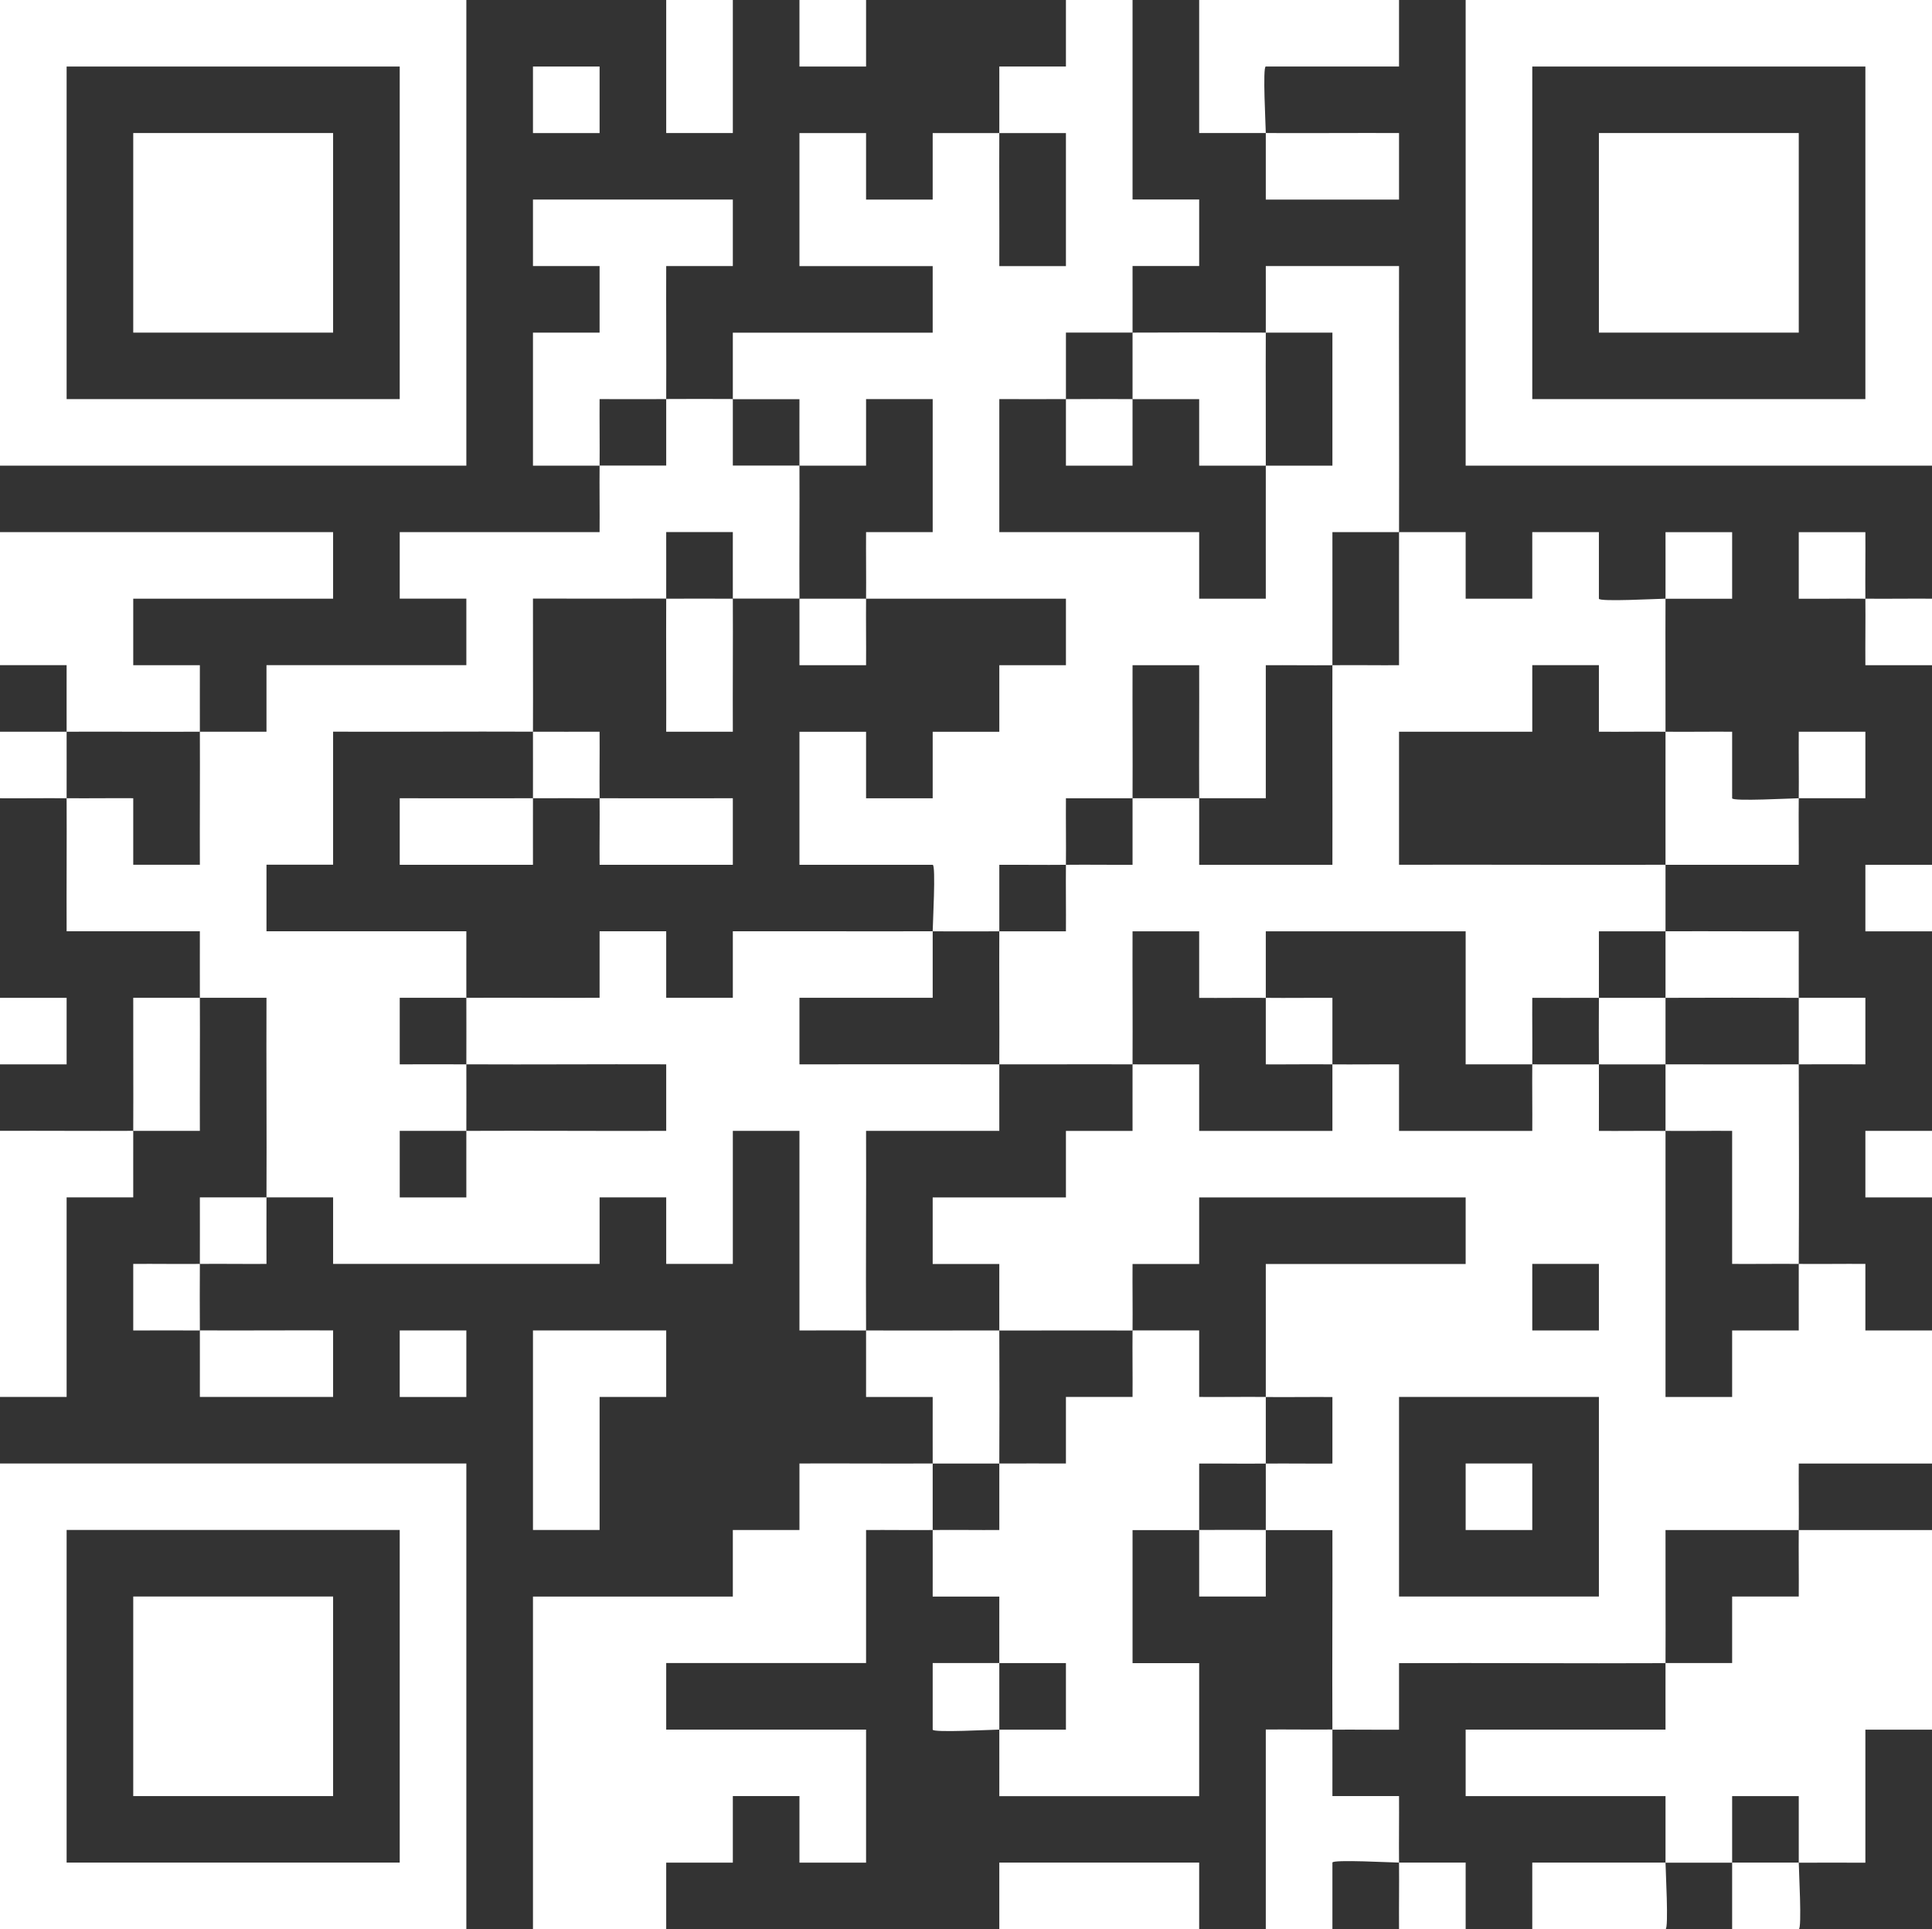
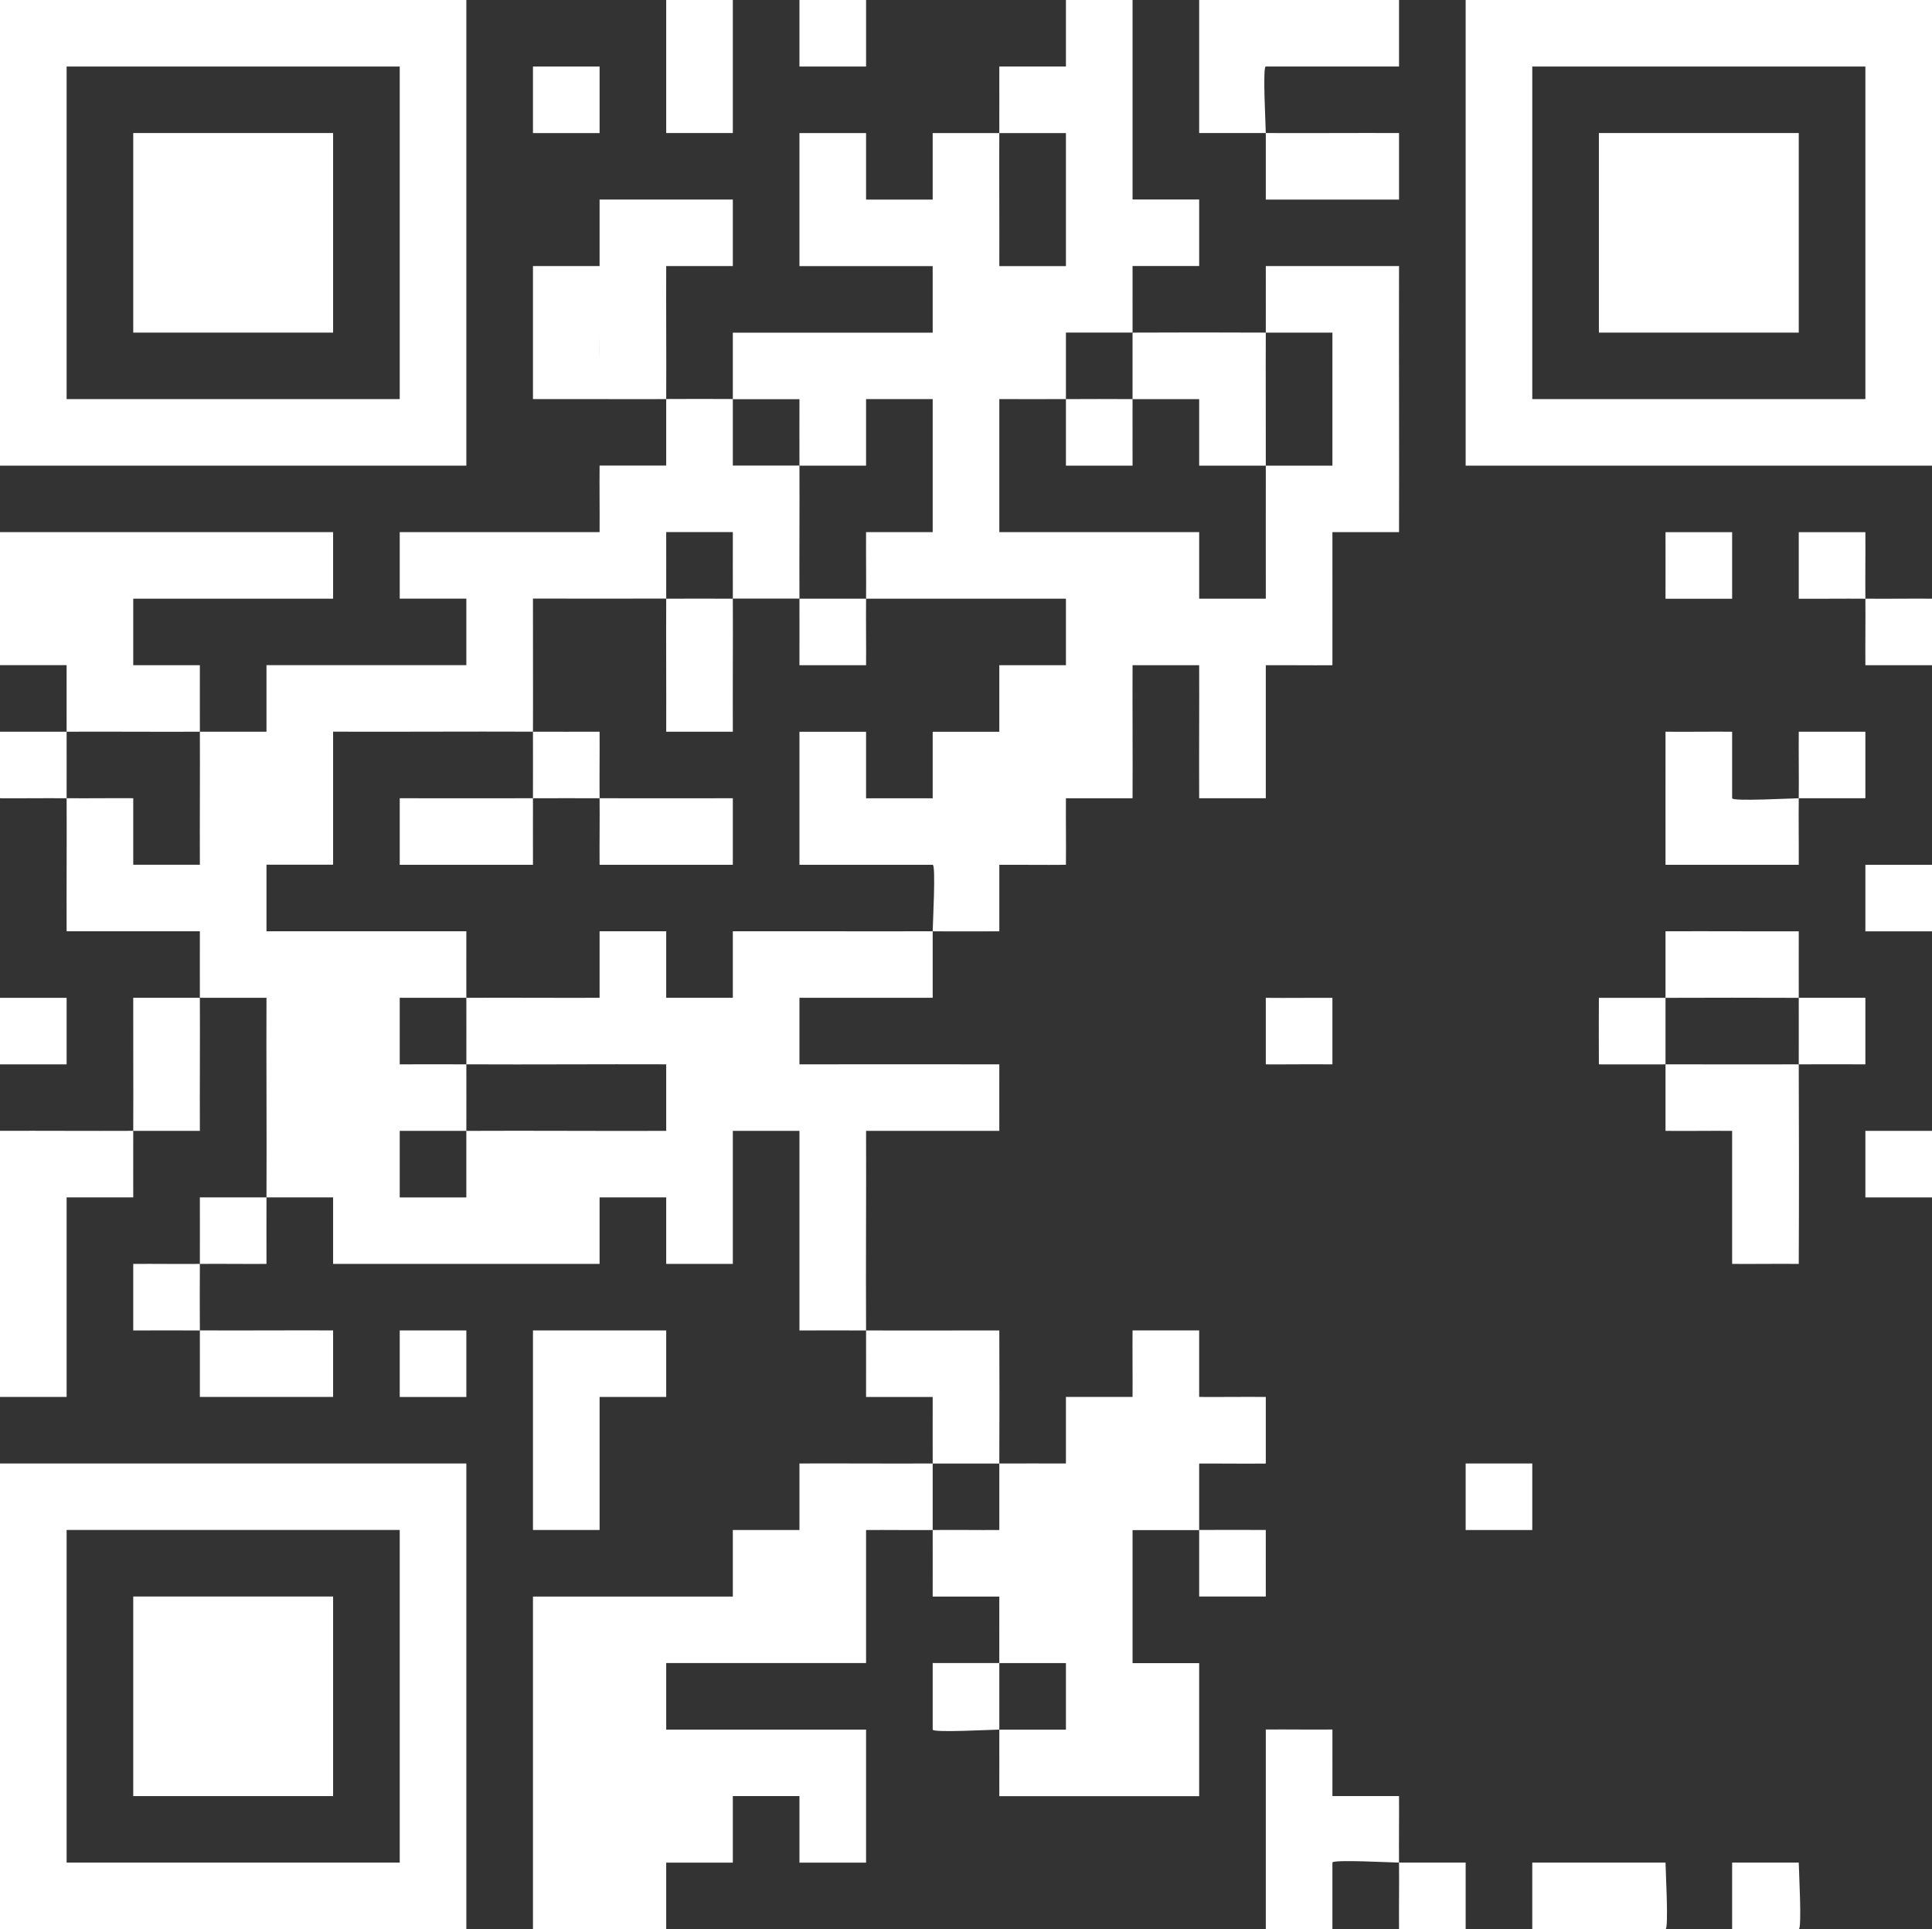
<svg xmlns="http://www.w3.org/2000/svg" id="_Слой_2" data-name="Слой 2" viewBox="0 0 456.75 456.05">
  <rect x="0" y="0" width="456.75" height="456.05" fill="#333333" stroke="none" />
  <defs>
    <style> .cls-1 { fill: #fff; } </style>
  </defs>
  <g id="_Слой_1-2" data-name="Слой 1">
    <g>
      <path class="cls-1" d="M15.75,172.98c-5.24.03-10.51-.02-15.75,0v15.73c5.24.04,10.51-.05,15.75,0-.02-5.23.03-10.49,0-15.73Z" />
      <path class="cls-1" d="M189,157.26h15.75c.04-5.23-.05-10.5,0-15.73-5.24,0-10.51,0-15.75,0,.03,5.23-.02,10.5,0,15.73Z" />
      <path class="cls-1" d="M441,172.98h-15.75c-.04,5.23.05,10.5,0,15.73h15.75v-15.73Z" />
      <path class="cls-1" d="M393.75,204.44c10.49-.03,21.01.02,31.5,0,.03-5.23-.06-10.5,0-15.73-1.52,0-15.75.79-15.75,0v-15.73c-5.24-.04-10.51.05-15.75,0-.02,10.47.01,20.98,0,31.45Z" />
      <path class="cls-1" d="M157.5,172.98h15.75c-.04-10.47.05-20.98,0-31.45-5.24,0-10.51-.02-15.75,0-.05,10.47.04,20.98,0,31.45Z" />
      <path class="cls-1" d="M220.5,393.15v15.73c0,.79,14.23,0,15.75,0-.03-5.23.03-10.49,0-15.73h-15.75Z" />
      <path class="cls-1" d="M362.25,440.32v15.73h31.5c.79,0,0-14.21,0-15.73-10.49.03-21.01-.02-31.5,0Z" />
-       <path class="cls-1" d="M425.25,377.42h-15.75v15.73c-5.24.02-10.51-.03-15.75,0-.03,5.23.02,10.5,0,15.73h-47.25v15.73h47.25v15.73c5.24-.02,10.51.02,15.75,0v-15.73h15.75v15.73c5.24-.03,10.51.02,15.75,0v-31.45h15.75v-47.18h-31.5c-.05,5.23.04,10.5,0,15.73Z" />
-       <path class="cls-1" d="M330.75,157.26c-5.24.03-10.51-.06-15.75,0-.05,15.71.04,31.46,0,47.18h-31.5c-.02-5.23.03-10.5,0-15.73-5.24.03-10.51-.03-15.75,0-.02,5.23.02,10.5,0,15.73-5.24.03-10.51-.06-15.75,0-.05,5.23.04,10.5,0,15.73-5.24.01-10.51-.03-15.75,0-.05,10.47.05,20.98,0,31.45,10.49.02,21.01-.05,31.5,0,.05-10.47-.04-20.98,0-31.45h15.75v15.73c5.24.04,10.51-.05,15.75,0v-15.73h47.25v31.45c5.24.02,10.51-.03,15.75,0,.05-5.23-.04-10.5,0-15.73,5.24-.01,10.51.03,15.75,0,.03-5.23-.02-10.5,0-15.73,5.24-.01,10.51.03,15.75,0,0-5.23,0-10.49,0-15.73-20.99.06-42.01-.05-63,0v-31.45h31.5v-15.73h15.75v15.73c5.24.04,10.51-.05,15.75,0,.02-10.47-.05-20.98,0-31.45-1.52,0-15.75.79-15.75,0v-15.73h-15.75v15.73h-15.75v-15.73h-15.75c-.03,10.47.02,20.98,0,31.46Z" />
      <path class="cls-1" d="M409.5,125.81h-15.75c-.02,5.23.03,10.5,0,15.73h15.75v-15.73Z" />
      <path class="cls-1" d="M47.25,157.26h-15.75v-15.73h47.25v-15.73H0v31.45h15.75c.02,5.23-.03,10.5,0,15.73,10.49-.05,21.01.05,31.5,0-.03-5.23.02-10.5,0-15.73Z" />
      <path class="cls-1" d="M267.75,110.08c.02-5.23-.03-10.5,0-15.73-5.24-.03-10.51-.03-15.75,0v15.73h15.75Z" />
      <path class="cls-1" d="M141.75,204.44h31.5v-15.73c-10.49-.02-21.01.03-31.5,0,.05,5.23-.04,10.5,0,15.73Z" />
      <path class="cls-1" d="M94.5,188.71v15.73h31.5c.02-5.23-.03-10.5,0-15.73-10.49.03-21.01-.02-31.5,0Z" />
      <path class="cls-1" d="M47.25,298.79c5.24-.05,10.51.04,15.75,0,.01-5.23-.03-10.5,0-15.73-5.24,0-10.51,0-15.75,0-.01,5.23.03,10.5,0,15.73Z" />
      <path class="cls-1" d="M0,267.34v62.9h15.75v-47.18h15.75c.02-5.23-.03-10.5,0-15.73-10.49.05-21.01-.04-31.5,0Z" />
      <path class="cls-1" d="M31.5,267.34c5.24-.02,10.51.02,15.75,0-.04-10.47.05-20.98,0-31.46-5.24,0-10.51,0-15.75,0-.03,10.47.05,20.98,0,31.46Z" />
      <path class="cls-1" d="M126,188.71c5.24-.02,10.51-.02,15.75,0-.05-5.23.04-10.5,0-15.73-5.24-.01-10.51.03-15.75,0-.02,5.23.03,10.49,0,15.73Z" />
      <path class="cls-1" d="M47.25,330.24h31.5v-15.73c-10.49-.04-21.01.05-31.5,0,.03,5.23-.02,10.5,0,15.73Z" />
      <path class="cls-1" d="M204.75,267.34h31.5c.02-5.23-.03-10.5,0-15.73-15.74-.03-31.51.02-47.25,0v-15.73h31.5v-15.73c-15.74.05-31.51-.03-47.25,0v15.73h-15.75v-15.73h-15.75v15.73c-10.49.04-21.01-.05-31.5,0,.03,5.23,0,10.49,0,15.73,15.74.08,31.51-.06,47.25,0v15.73c-15.74.06-31.51-.08-47.25,0-.03,5.23.02,10.5,0,15.73h-15.75v-15.73c5.24-.02,10.51.03,15.75,0,.03-5.23,0-10.49,0-15.73-5.24-.03-10.51.02-15.75,0v-15.73c5.24-.02,10.51.03,15.75,0-.03-5.23.02-10.5,0-15.73h-47.25v-15.73h15.75v-31.45c15.74.06,31.51-.07,47.25,0,.05-10.47-.03-20.98,0-31.46,10.49-.02,21.01.04,31.5,0,.03-5.23-.02-10.5,0-15.73h15.75c.02,5.23-.03,10.5,0,15.73,5.24,0,10.51,0,15.75,0-.05-10.47.05-20.98,0-31.45-5.24,0-10.51,0-15.75,0,0-5.23,0-10.5,0-15.73-5.24-.03-10.51-.03-15.75,0-.02,5.23.02,10.5,0,15.73-5.24,0-10.51,0-15.75,0-.05,5.23.04,10.5,0,15.73h-47.25v15.73h15.75v15.73h-47.25v15.73c-5.24.02-10.51-.03-15.75,0,.05,10.47-.04,20.98,0,31.45h-15.75v-15.73c-5.24-.04-10.51.05-15.75,0,.05,10.47-.04,20.98,0,31.45h31.5c.02,5.23-.03,10.5,0,15.73,5.24,0,10.51,0,15.75,0-.06,15.71.07,31.47,0,47.18h15.75v15.73h63v-15.73h15.75v15.73h15.75v-31.45h15.75v47.18c5.24.02,10.51-.03,15.75,0-.08-15.71.06-31.46,0-47.18Z" />
      <path class="cls-1" d="M31.5,298.79v15.73c5.24.02,10.51-.03,15.75,0-.03-5.23-.03-10.5,0-15.73-5.24.05-10.51-.04-15.75,0Z" />
      <path class="cls-1" d="M425.25,235.89c-.03-5.23.02-10.5,0-15.73-10.49.04-21.02-.05-31.5,0,0,5.23,0,10.49,0,15.73,10.49-.03,21.01-.05,31.5,0Z" />
      <path class="cls-1" d="M283.5,377.42h15.75c.02-5.23-.03-10.5,0-15.73-5.24-.03-10.51-.03-15.75,0v15.73Z" />
      <path class="cls-1" d="M299.25,235.89c0,5.23,0,10.5,0,15.73,5.24.03,10.51-.06,15.75,0,0-5.23,0-10.5,0-15.73-5.24-.03-10.51.06-15.75,0Z" />
      <path class="cls-1" d="M283.5,94.35v15.73h15.75c.03-10.47-.05-20.98,0-31.45-10.49-.05-21.01-.05-31.5,0-.03,5.23.03,10.49,0,15.73,5.24.03,10.51-.02,15.75,0Z" />
      <path class="cls-1" d="M393.75,235.89c-5.24.02-10.51-.03-15.75,0-.03,5.23-.03,10.5,0,15.73,5.24.02,10.51,0,15.75,0,0-5.23,0-10.49,0-15.73Z" />
-       <path class="cls-1" d="M141.75,94.35c5.24-.01,10.51.03,15.75,0,.05-10.47-.04-20.98,0-31.45h15.75v-15.73h-47.25v15.73h15.75v15.73h-15.75v31.45h15.75c.05-5.23-.04-10.5,0-15.73Z" />
+       <path class="cls-1" d="M141.75,94.35c5.24-.01,10.51.03,15.75,0,.05-10.47-.04-20.98,0-31.45h15.75v-15.73h-47.25h15.75v15.73h-15.75v31.45h15.75c.05-5.23-.04-10.5,0-15.73Z" />
      <path class="cls-1" d="M425.25,251.61c5.24-.03,10.51.02,15.75,0v-15.73c-5.24-.02-10.51.03-15.75,0,.03,5.23-.02,10.49,0,15.73Z" />
      <path class="cls-1" d="M189,94.35c.01,5.23-.03,10.5,0,15.73h15.75v-15.73h15.75v31.45h-15.75c-.04,5.23.05,10.5,0,15.73,15.74.02,31.51-.02,47.25,0v15.73h-15.75v15.73h-15.75v15.73h-15.75v-15.73h-15.75v31.45h31.5c.79,0,0,14.21,0,15.73,5.24-.02,10.51.03,15.75,0,.02-5.23-.02-10.5,0-15.73,5.24-.03,10.51.06,15.75,0,.05-5.23-.04-10.5,0-15.73,5.24-.01,10.51.03,15.75,0,.05-10.47-.04-20.98,0-31.45h15.75c.04,10.47-.05,20.98,0,31.45,5.24-.03,10.51.02,15.75,0v-31.45c5.24-.04,10.51.05,15.75,0,.03-10.47-.02-20.98,0-31.46,5.24,0,10.51,0,15.75,0,.06-20.95-.05-41.95,0-62.9h-31.5c-.02,5.23.03,10.5,0,15.73,5.24.03,10.51-.02,15.75,0v31.45h-15.75c-.03,10.47.02,20.98,0,31.45h-15.75v-15.73h-47.25v-31.45c5.24-.02,10.51.03,15.75,0,0-5.23,0-10.5,0-15.73,5.24-.01,10.51.03,15.75,0,.03-5.23-.02-10.5,0-15.73h15.75v-15.73h-15.75V0h-15.75v15.73h-15.75c-.02,5.23.03,10.5,0,15.73h15.75v31.45h-15.75c.04-10.47-.05-20.98,0-31.45h-15.75v15.73h-15.75v-15.73h-15.75v31.45h31.5v15.73h-47.25v15.73c5.24.03,10.51-.02,15.75,0Z" />
-       <path class="cls-1" d="M441,298.79c-5.24-.04-10.51.05-15.75,0-.03,5.23.02,10.5,0,15.73h-15.75v15.73h-15.75c-.01-20.96.02-41.95,0-62.9-5.24-.05-10.51.04-15.75,0-.01-5.23.03-10.5,0-15.73-5.24-.02-10.51.03-15.75,0-.05,5.23.04,10.5,0,15.73h-31.5v-15.73c-5.24-.04-10.51.05-15.75,0v15.73h-31.5v-15.73c-5.24-.02-10.51.03-15.75,0-.03,5.23.02,10.5,0,15.73h-15.75v15.73h-31.5v15.73h15.75c.02,5.23-.03,10.5,0,15.73,10.49.01,21.01-.05,31.5,0,.05-5.23-.04-10.5,0-15.73h15.75v-15.73h63v15.73h-47.25c-.02,10.47.03,20.98,0,31.45,5.24.05,10.51-.04,15.75,0v15.73c-5.24.04-10.51-.05-15.75,0-.02,5.23.03,10.49,0,15.73,5.24.03,10.51-.02,15.75,0,.05,15.71-.08,31.47,0,47.18,5.24-.05,10.51.04,15.75,0v-15.73c20.99-.08,42.01.1,63,0,.05-10.47-.03-20.98,0-31.46,10.49,0,21.01,0,31.5,0,.05-5.23-.04-10.5,0-15.73h31.5v-31.45h-15.75v-15.73ZM378,377.42h-47.25v-47.18h47.25v47.18ZM378,314.52h-15.75v-15.73h15.75v15.73Z" />
      <path class="cls-1" d="M330.75,456.05h15.75v-15.73h-15.75c.05,5.23-.04,10.5,0,15.73Z" />
      <path class="cls-1" d="M299.25,408.87v47.18h15.75v-15.73c0-.79,14.23,0,15.75,0-.05-5.23.04-10.5,0-15.73h-15.75c-.02-5.23.03-10.5,0-15.73-5.24.05-10.51-.04-15.75,0Z" />
      <path class="cls-1" d="M189,345.97v15.73h-15.75v15.73h-47.25v78.63h31.5v-15.73h15.75v-15.73h15.75v15.73h15.75v-31.45h-47.25v-15.73h47.25v-31.45c5.24-.04,10.51.05,15.75,0-.03-5.23.03-10.49,0-15.73-10.49.05-21.01-.04-31.5,0Z" />
      <path class="cls-1" d="M393.75,251.61c0,5.23,0,10.49,0,15.73,5.24.05,10.51-.04,15.75,0v31.45c5.24.04,10.51-.05,15.75,0,.08-15.71.05-31.47,0-47.18-10.49.05-21.01,0-31.5,0Z" />
      <path class="cls-1" d="M299.25,345.97c.02-5.23-.02-10.49,0-15.73-5.24-.05-10.51.04-15.75,0v-15.73c-5.24-.02-10.51.03-15.75,0-.05,5.23.04,10.5,0,15.73h-15.75v15.73c-5.24.02-10.51-.03-15.75,0-.02,5.23.02,10.5,0,15.73-5.24.03-10.51-.06-15.75,0,.03,5.23-.02,10.5,0,15.73h15.75c.02,5.23-.03,10.5,0,15.73h15.75v15.73h-15.75c.03,5.23-.02,10.5,0,15.73h47.25v-31.45h-15.75v-31.45c5.24-.02,10.51.03,15.75,0,0-5.23,0-10.5,0-15.73,5.24-.03,10.51.06,15.75,0Z" />
      <path class="cls-1" d="M236.25,345.97c.05-10.47.05-20.98,0-31.45-10.49-.01-21.01.05-31.5,0,.03,5.23-.02,10.5,0,15.73h15.75c.02,5.23-.03,10.5,0,15.73,5.24-.02,10.51.03,15.75,0Z" />
      <path class="cls-1" d="M409.5,440.32v15.73h15.75c.79,0,0-14.21,0-15.73-5.24.03-10.51-.02-15.75,0Z" />
      <path class="cls-1" d="M346.5,0v110.08h110.25V0h-110.25ZM441,94.35h-78.75V15.73h78.75v78.63Z" />
      <path class="cls-1" d="M110.25,0H0v110.08h110.25V0ZM94.5,94.35H15.75V15.73h78.75v78.63Z" />
      <path class="cls-1" d="M0,456.05h110.25v-110.08H0v110.08ZM15.75,361.69h78.75v78.63H15.75v-78.63Z" />
      <path class="cls-1" d="M330.75,47.18v-15.73c-10.49-.04-21.01.05-31.5,0v15.73h31.5Z" />
      <path class="cls-1" d="M299.25,31.45c0-1.51-.79-15.73,0-15.73h31.5V0h-47.25v31.45c5.24.02,10.51-.03,15.75,0Z" />
      <polygon class="cls-1" points="157.5 330.24 157.5 314.52 126 314.52 126 361.69 141.75 361.69 141.75 330.24 157.5 330.24" />
-       <rect class="cls-1" x="236.25" y="440.32" width="47.25" height="15.73" />
      <rect class="cls-1" x="157.5" width="15.75" height="31.45" />
      <rect class="cls-1" y="235.89" width="15.75" height="15.73" />
      <rect class="cls-1" x="441" y="267.34" width="15.75" height="15.73" />
      <rect class="cls-1" x="441" y="204.44" width="15.75" height="15.73" />
      <rect class="cls-1" x="94.5" y="314.52" width="15.75" height="15.73" />
      <path class="cls-1" d="M441,125.81h-15.75v15.73c5.24.04,10.51-.05,15.75,0-.05-5.23.04-10.5,0-15.73Z" />
      <path class="cls-1" d="M441,141.53c.05,5.23-.04,10.5,0,15.73h15.75v-15.73c-5.24-.04-10.51.05-15.75,0Z" />
      <rect class="cls-1" x="126" y="15.73" width="15.75" height="15.73" />
      <rect class="cls-1" x="189" width="15.75" height="15.73" />
      <rect class="cls-1" x="346.5" y="345.97" width="15.75" height="15.73" />
      <rect class="cls-1" x="378" y="31.45" width="47.25" height="47.18" />
      <rect class="cls-1" x="31.5" y="31.45" width="47.25" height="47.18" />
      <rect class="cls-1" x="31.5" y="377.42" width="47.25" height="47.18" />
    </g>
  </g>
</svg>